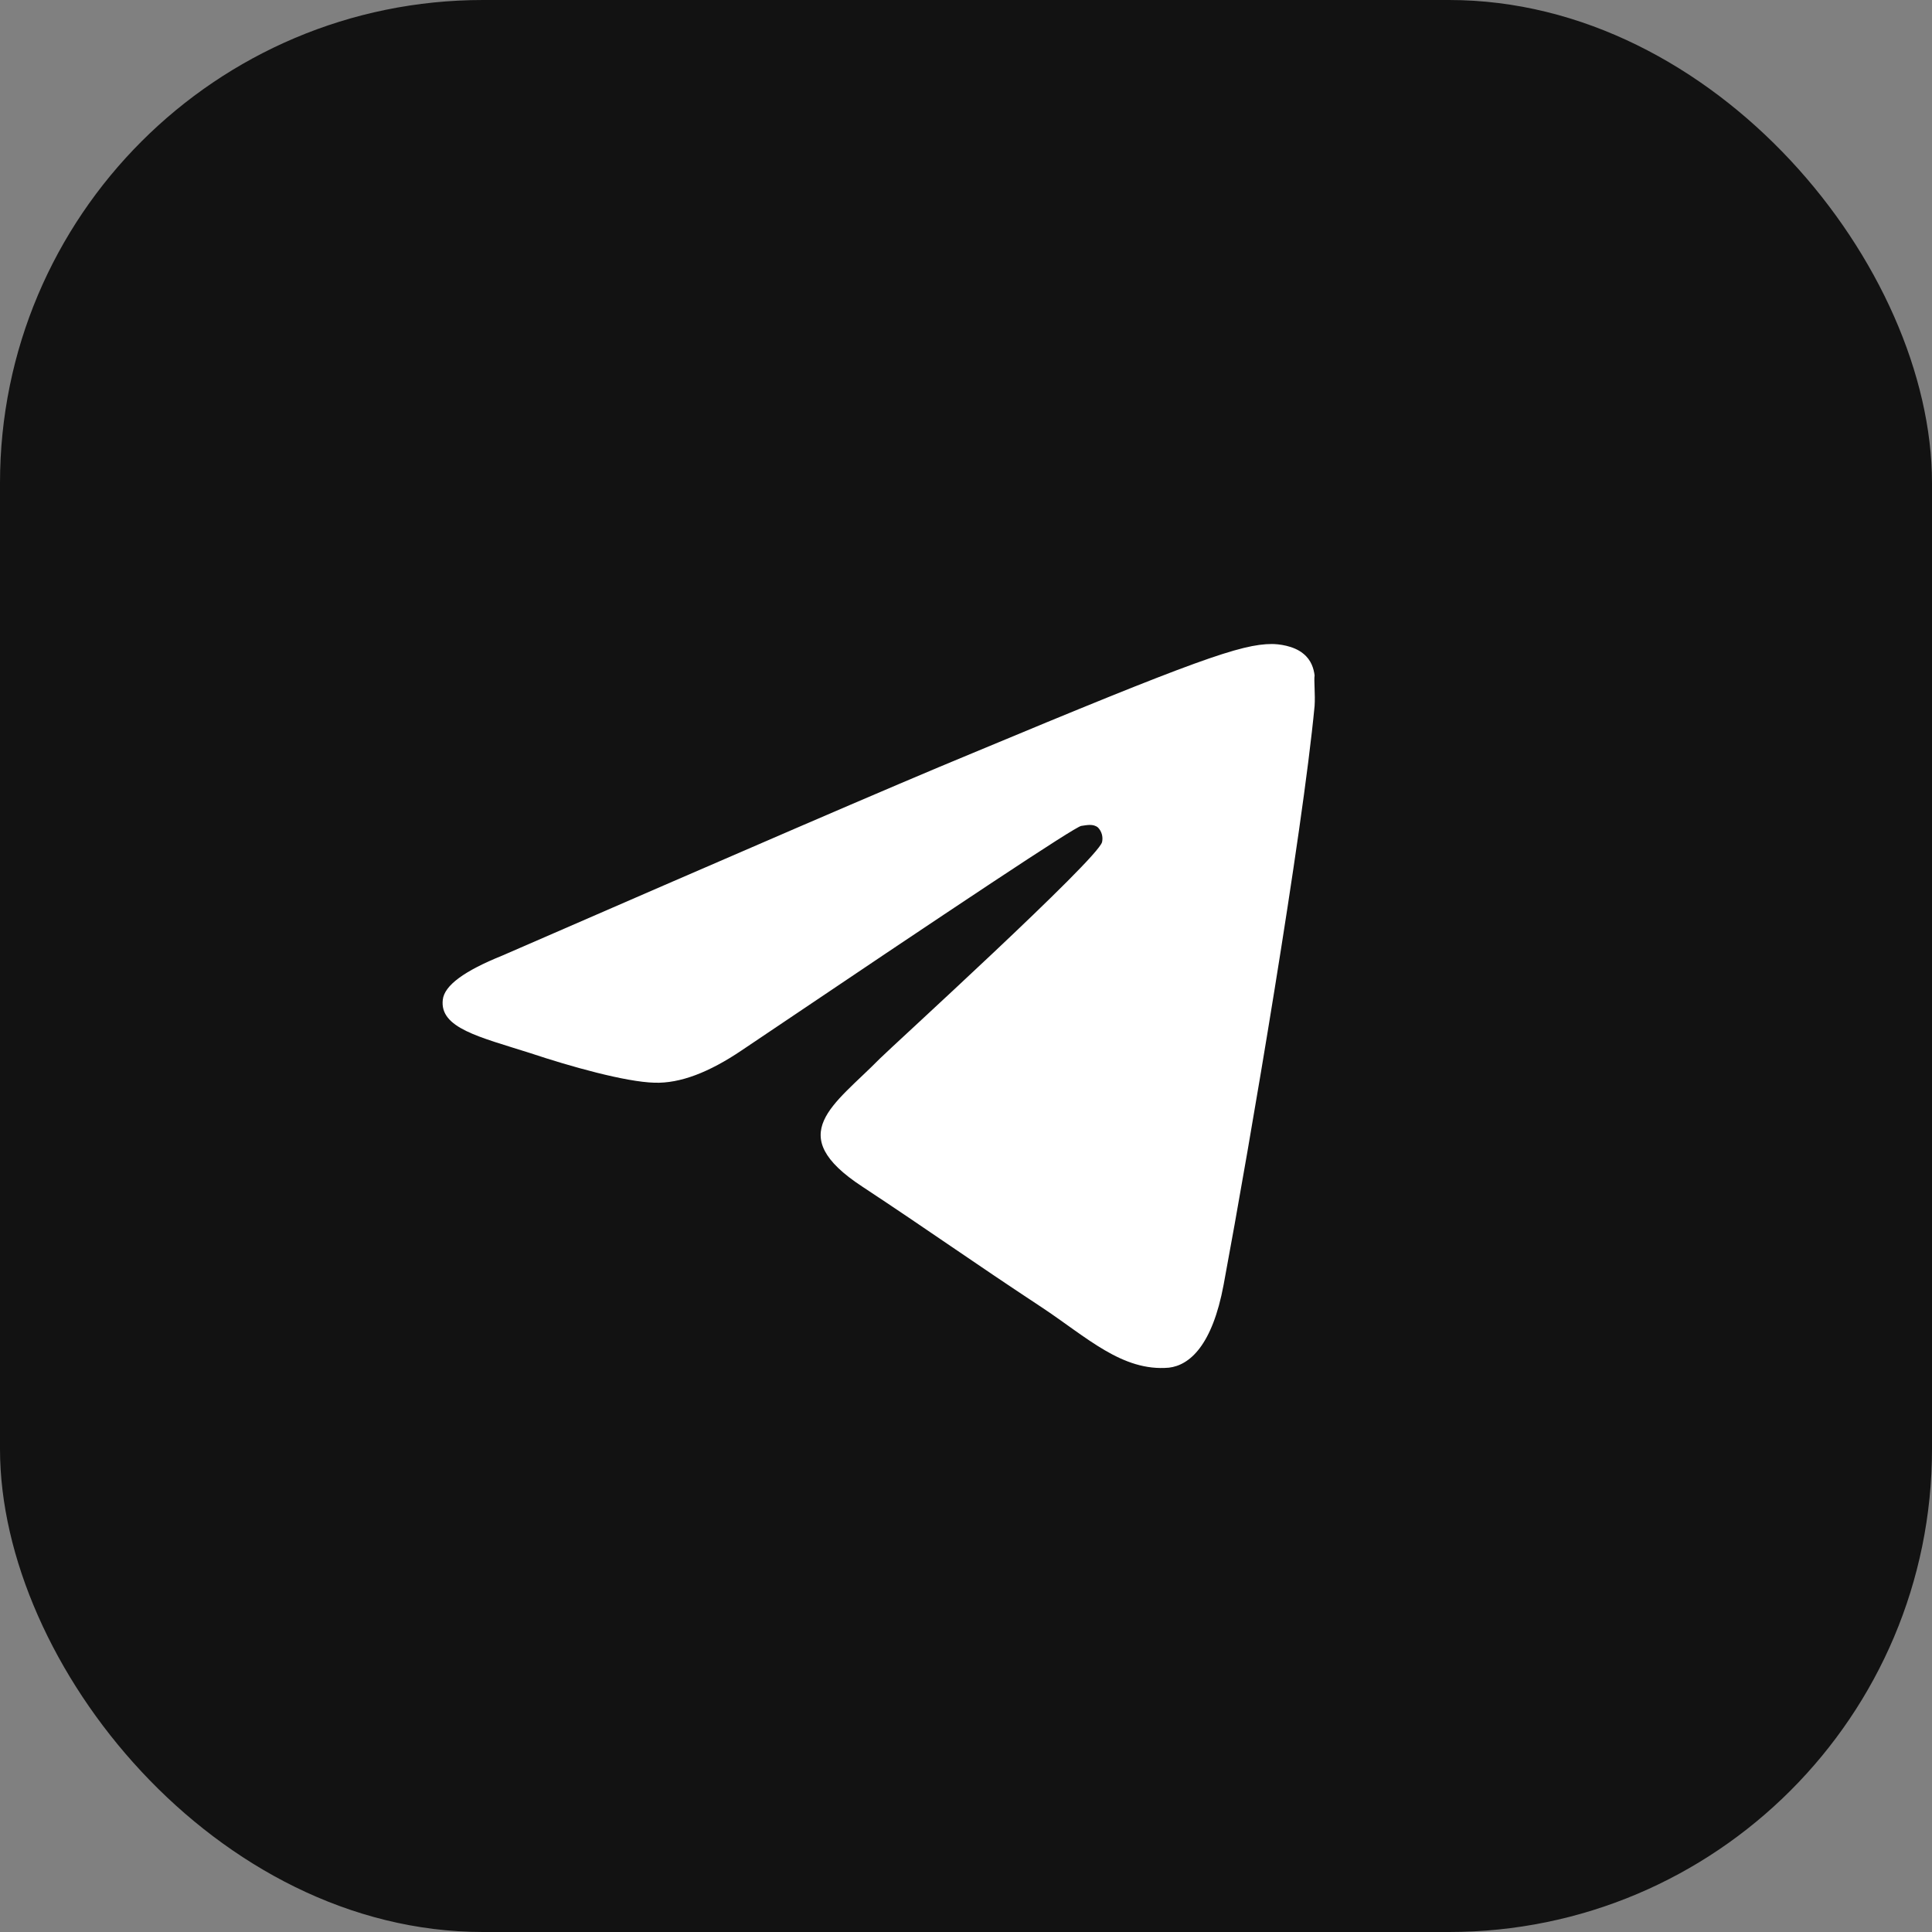
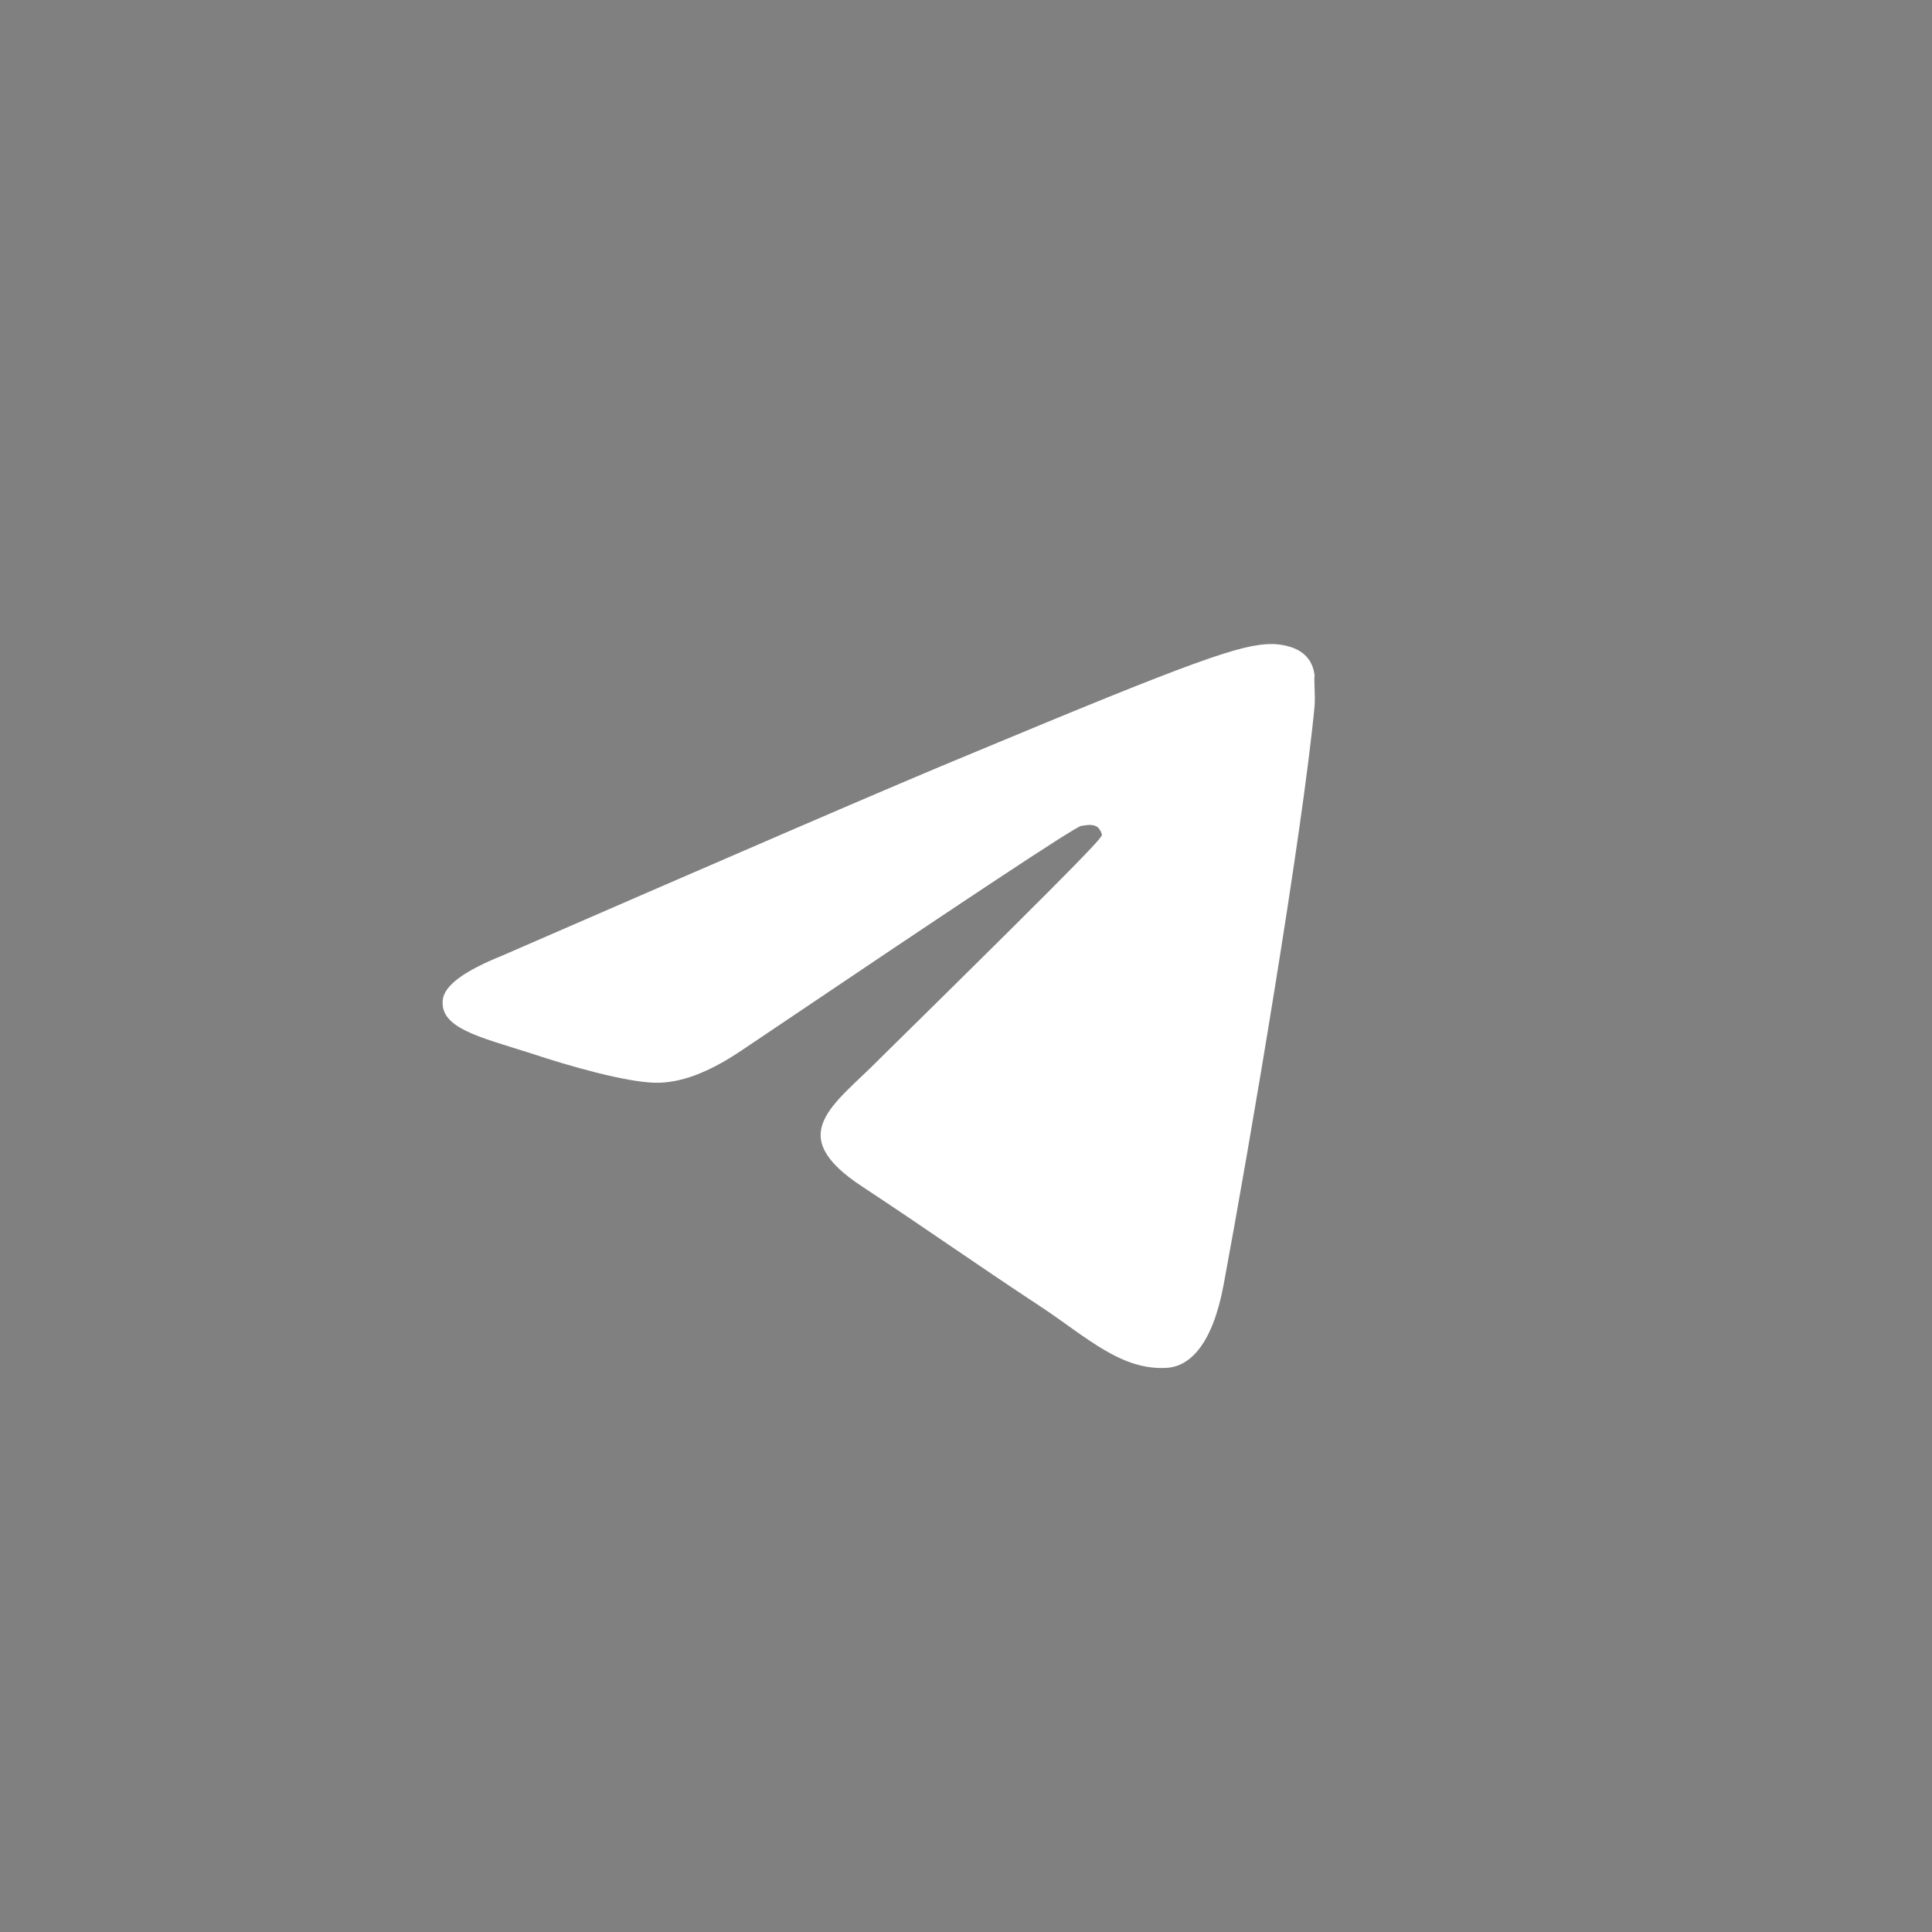
<svg xmlns="http://www.w3.org/2000/svg" fill="none" height="100%" overflow="visible" preserveAspectRatio="none" style="display: block;" viewBox="0 0 44 44" width="100%">
  <rect x="0" y="0" width="44" height="44" fill="#808080" stroke="none" />
  <g id="TG">
-     <rect fill="#121212" height="44" rx="11" width="44" />
-     <path d="M29.939 16.078C29.664 18.975 28.472 26.015 27.867 29.26C27.61 30.635 27.097 31.093 26.62 31.148C25.557 31.24 24.75 30.452 23.724 29.773C22.11 28.71 21.194 28.05 19.636 27.023C17.82 25.832 18.994 25.172 20.039 24.108C20.314 23.833 25.007 19.562 25.099 19.177C25.112 19.118 25.11 19.058 25.094 19C25.078 18.943 25.048 18.89 25.007 18.847C24.897 18.755 24.75 18.792 24.622 18.81C24.457 18.847 21.89 20.552 16.886 23.925C16.152 24.42 15.492 24.677 14.905 24.658C14.245 24.64 12.999 24.292 12.064 23.98C10.909 23.613 10.011 23.412 10.084 22.77C10.12 22.44 10.579 22.11 11.441 21.762C16.794 19.433 20.351 17.893 22.129 17.16C27.226 15.033 28.27 14.667 28.967 14.667C29.114 14.667 29.462 14.703 29.682 14.887C29.866 15.033 29.921 15.235 29.939 15.382C29.921 15.492 29.957 15.822 29.939 16.078Z" fill="white" id="Vector" />
+     <path d="M29.939 16.078C29.664 18.975 28.472 26.015 27.867 29.26C27.61 30.635 27.097 31.093 26.62 31.148C25.557 31.24 24.75 30.452 23.724 29.773C22.11 28.71 21.194 28.05 19.636 27.023C17.82 25.832 18.994 25.172 20.039 24.108C25.112 19.118 25.11 19.058 25.094 19C25.078 18.943 25.048 18.89 25.007 18.847C24.897 18.755 24.75 18.792 24.622 18.81C24.457 18.847 21.89 20.552 16.886 23.925C16.152 24.42 15.492 24.677 14.905 24.658C14.245 24.64 12.999 24.292 12.064 23.98C10.909 23.613 10.011 23.412 10.084 22.77C10.12 22.44 10.579 22.11 11.441 21.762C16.794 19.433 20.351 17.893 22.129 17.16C27.226 15.033 28.27 14.667 28.967 14.667C29.114 14.667 29.462 14.703 29.682 14.887C29.866 15.033 29.921 15.235 29.939 15.382C29.921 15.492 29.957 15.822 29.939 16.078Z" fill="white" id="Vector" />
  </g>
</svg>